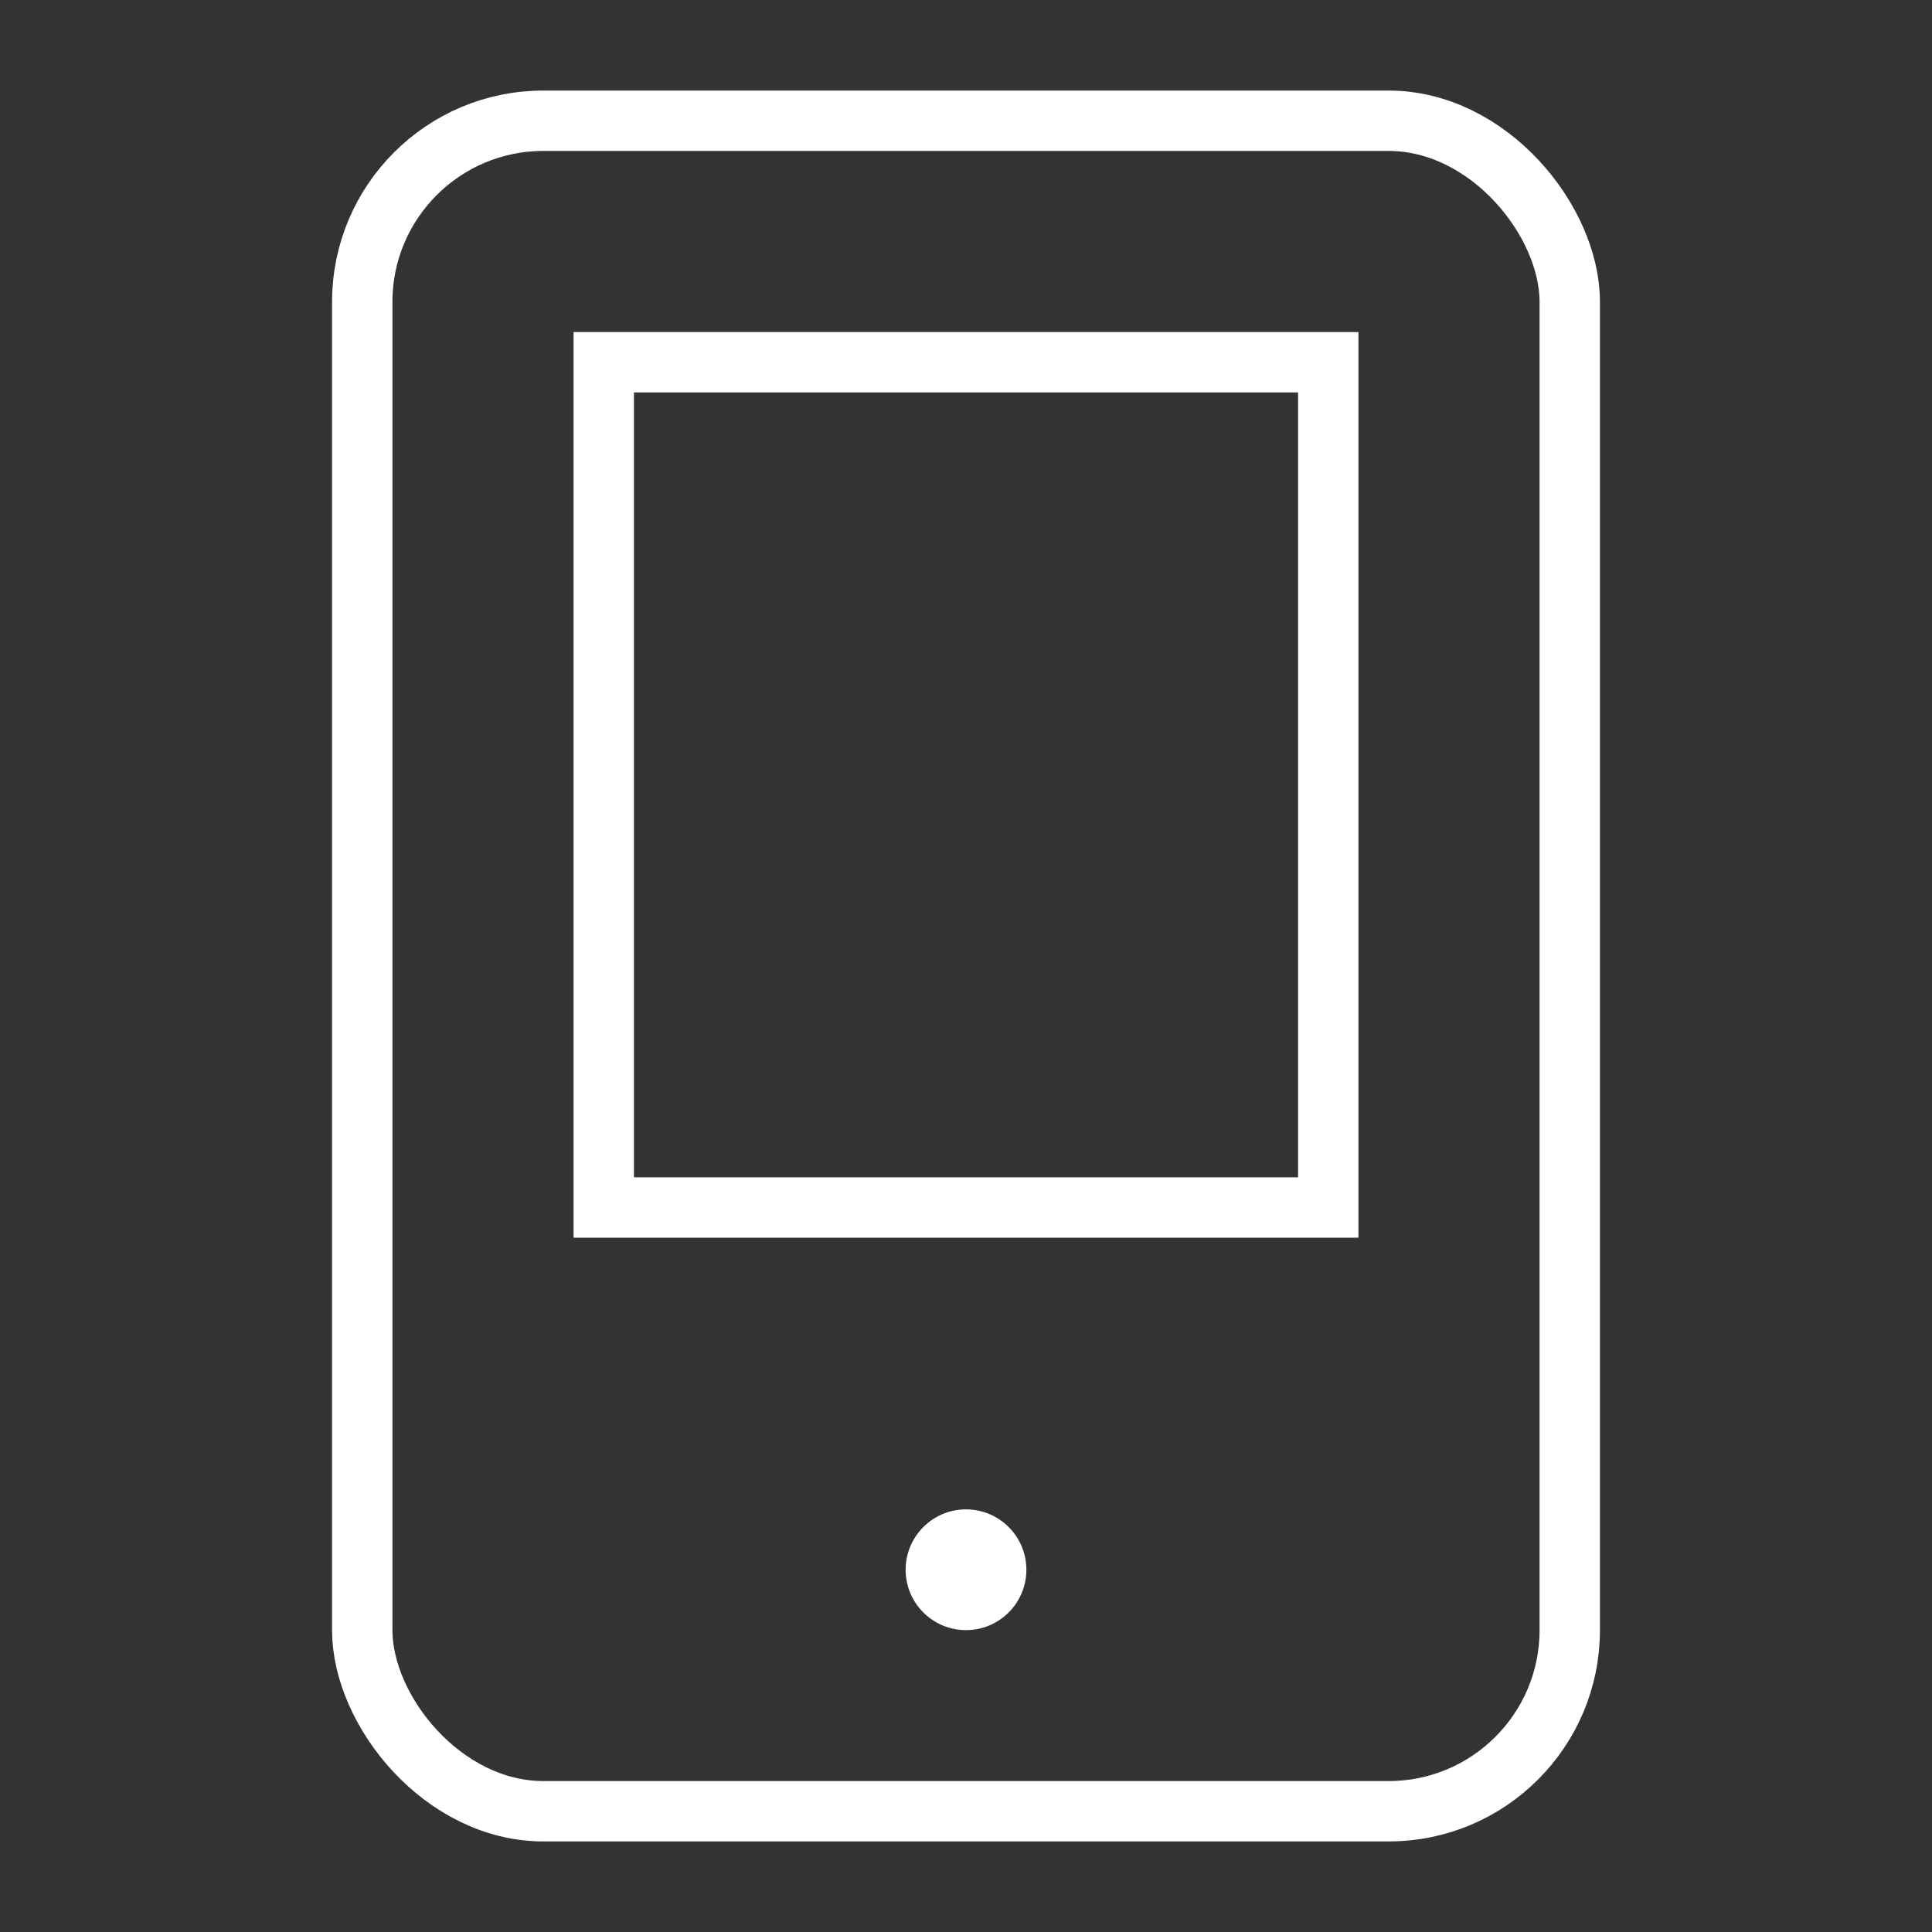
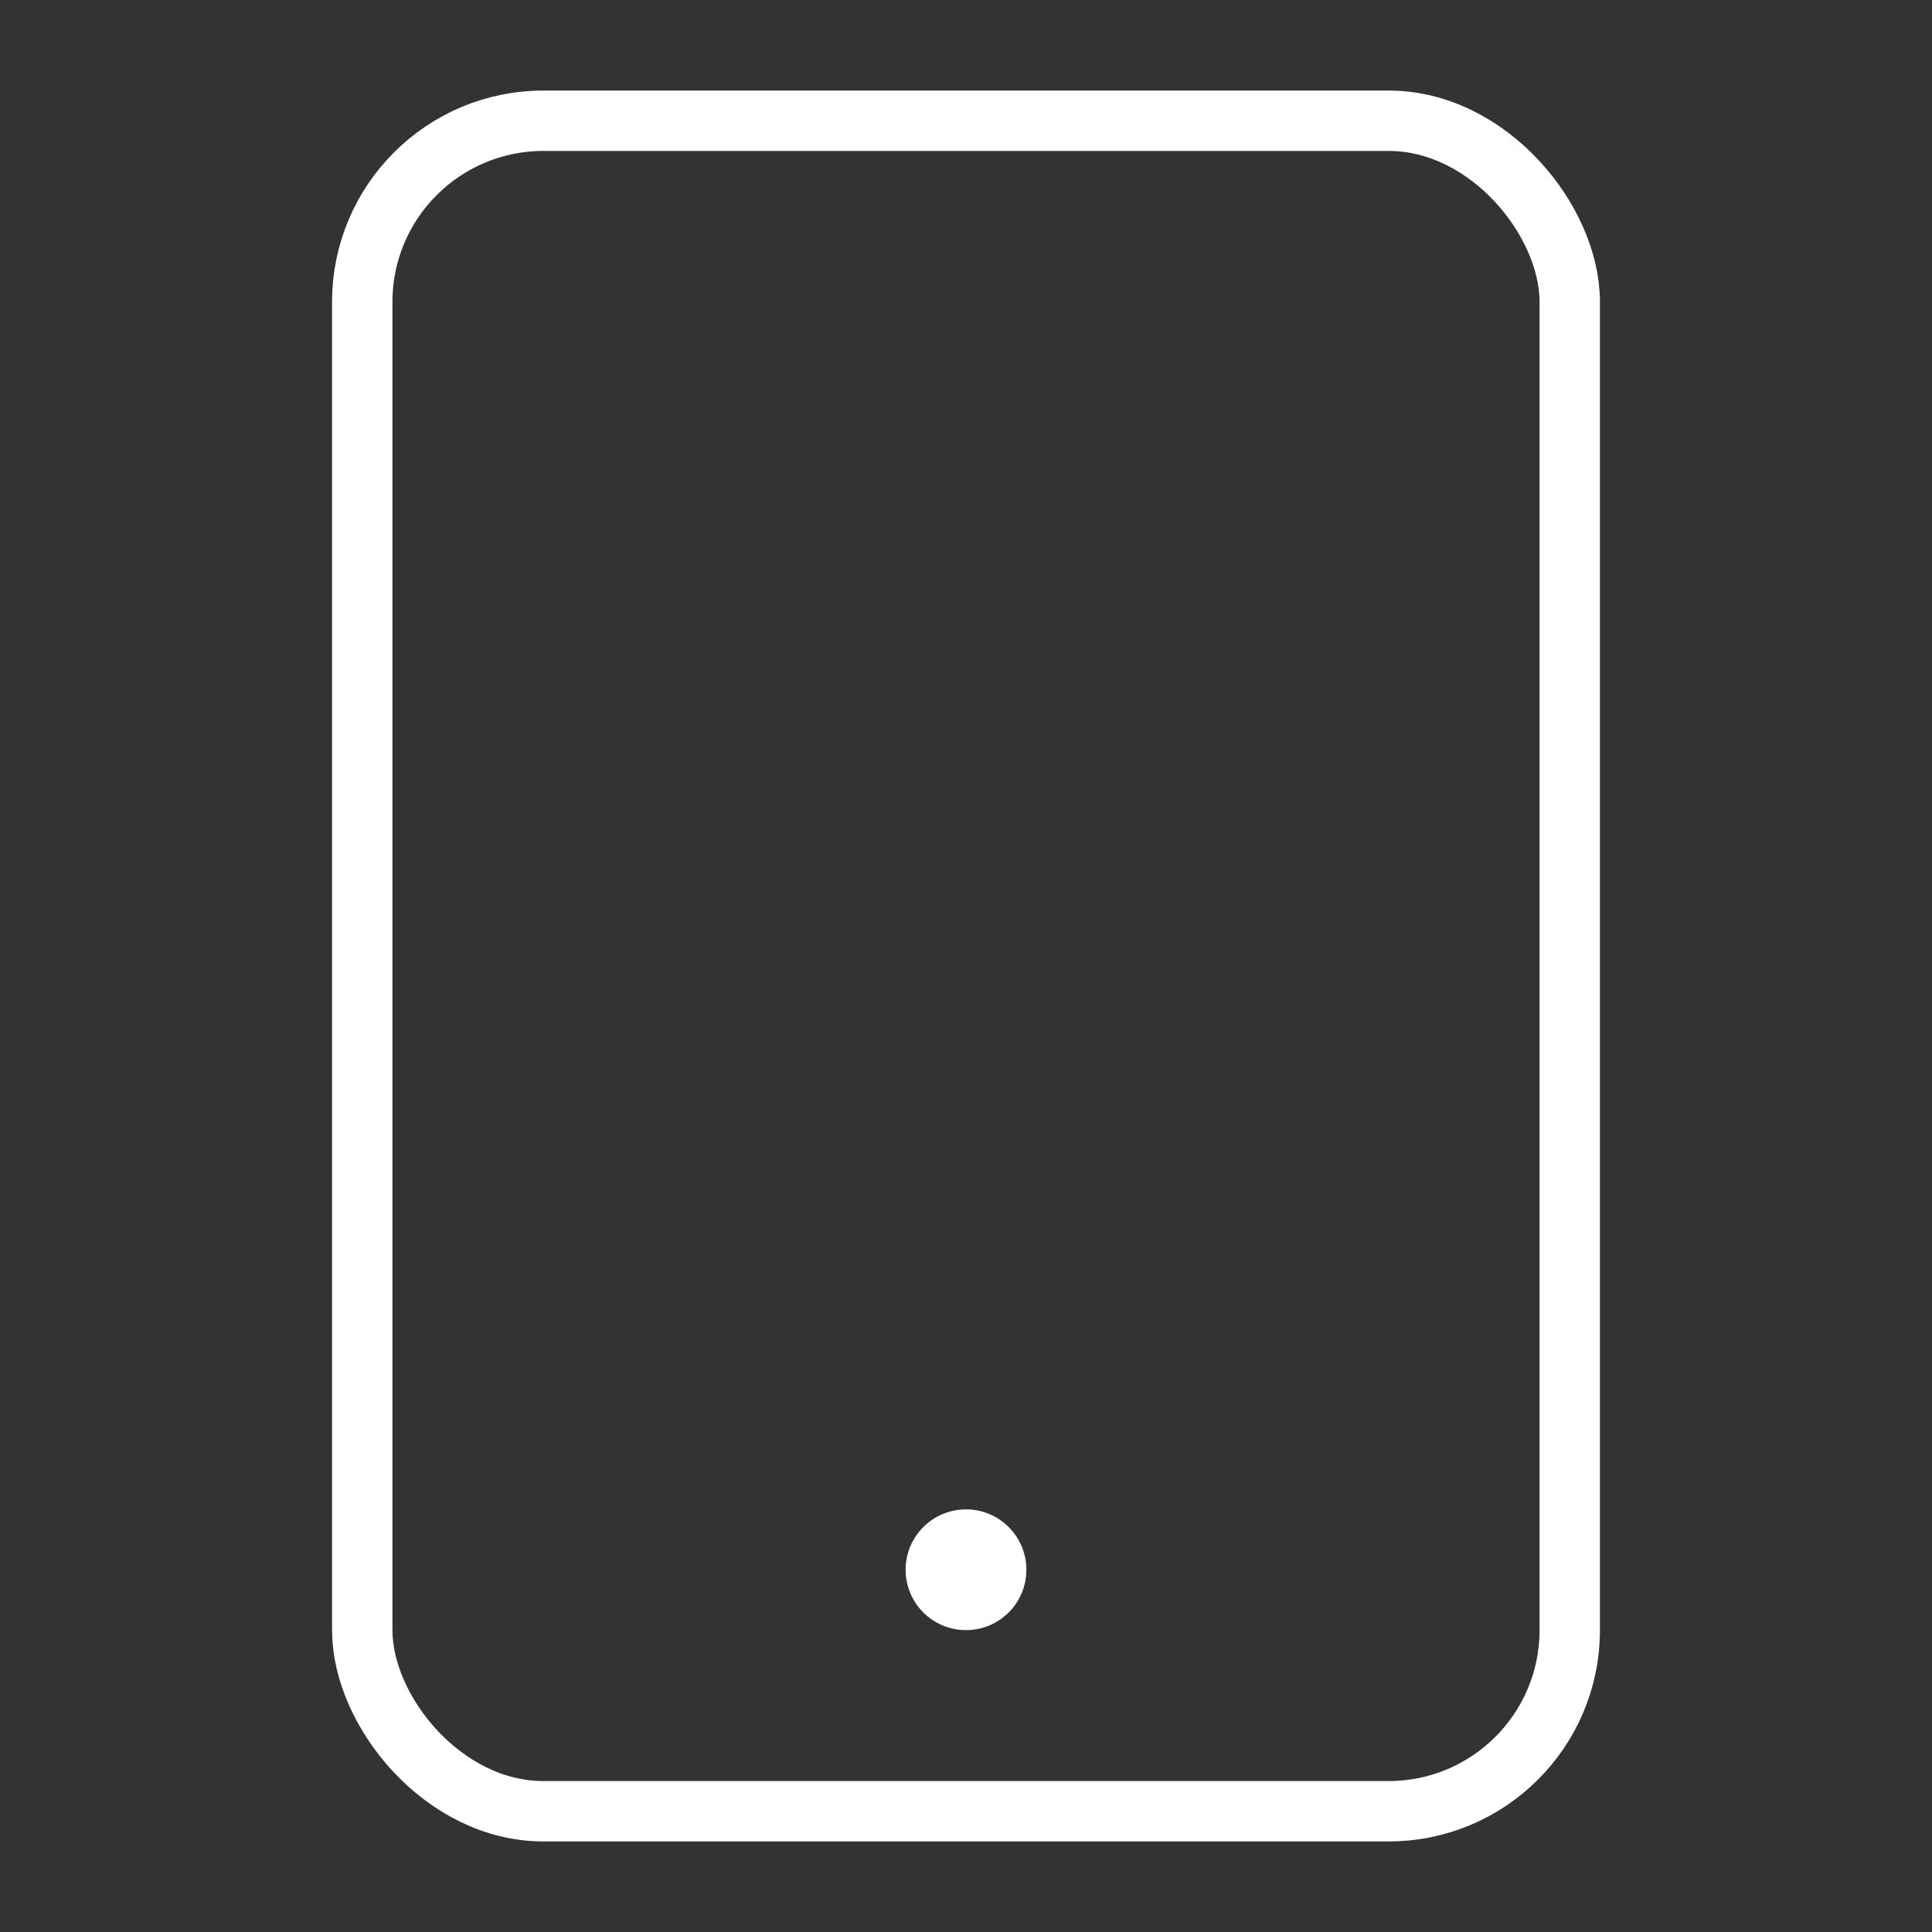
<svg xmlns="http://www.w3.org/2000/svg" viewBox="0 0 64 64">
  <rect x="0" y="0" width="64" height="64" fill="#333333" stroke="none" />
  <rect x="12" y="4" width="40" height="56" rx="6" fill="none" stroke="#ffffff" stroke-width="2" />
  <circle cx="32" cy="52" r="2" fill="#ffffff" />
-   <rect x="20" y="12" width="24" height="28" fill="none" stroke="#ffffff" stroke-width="2" />
</svg>